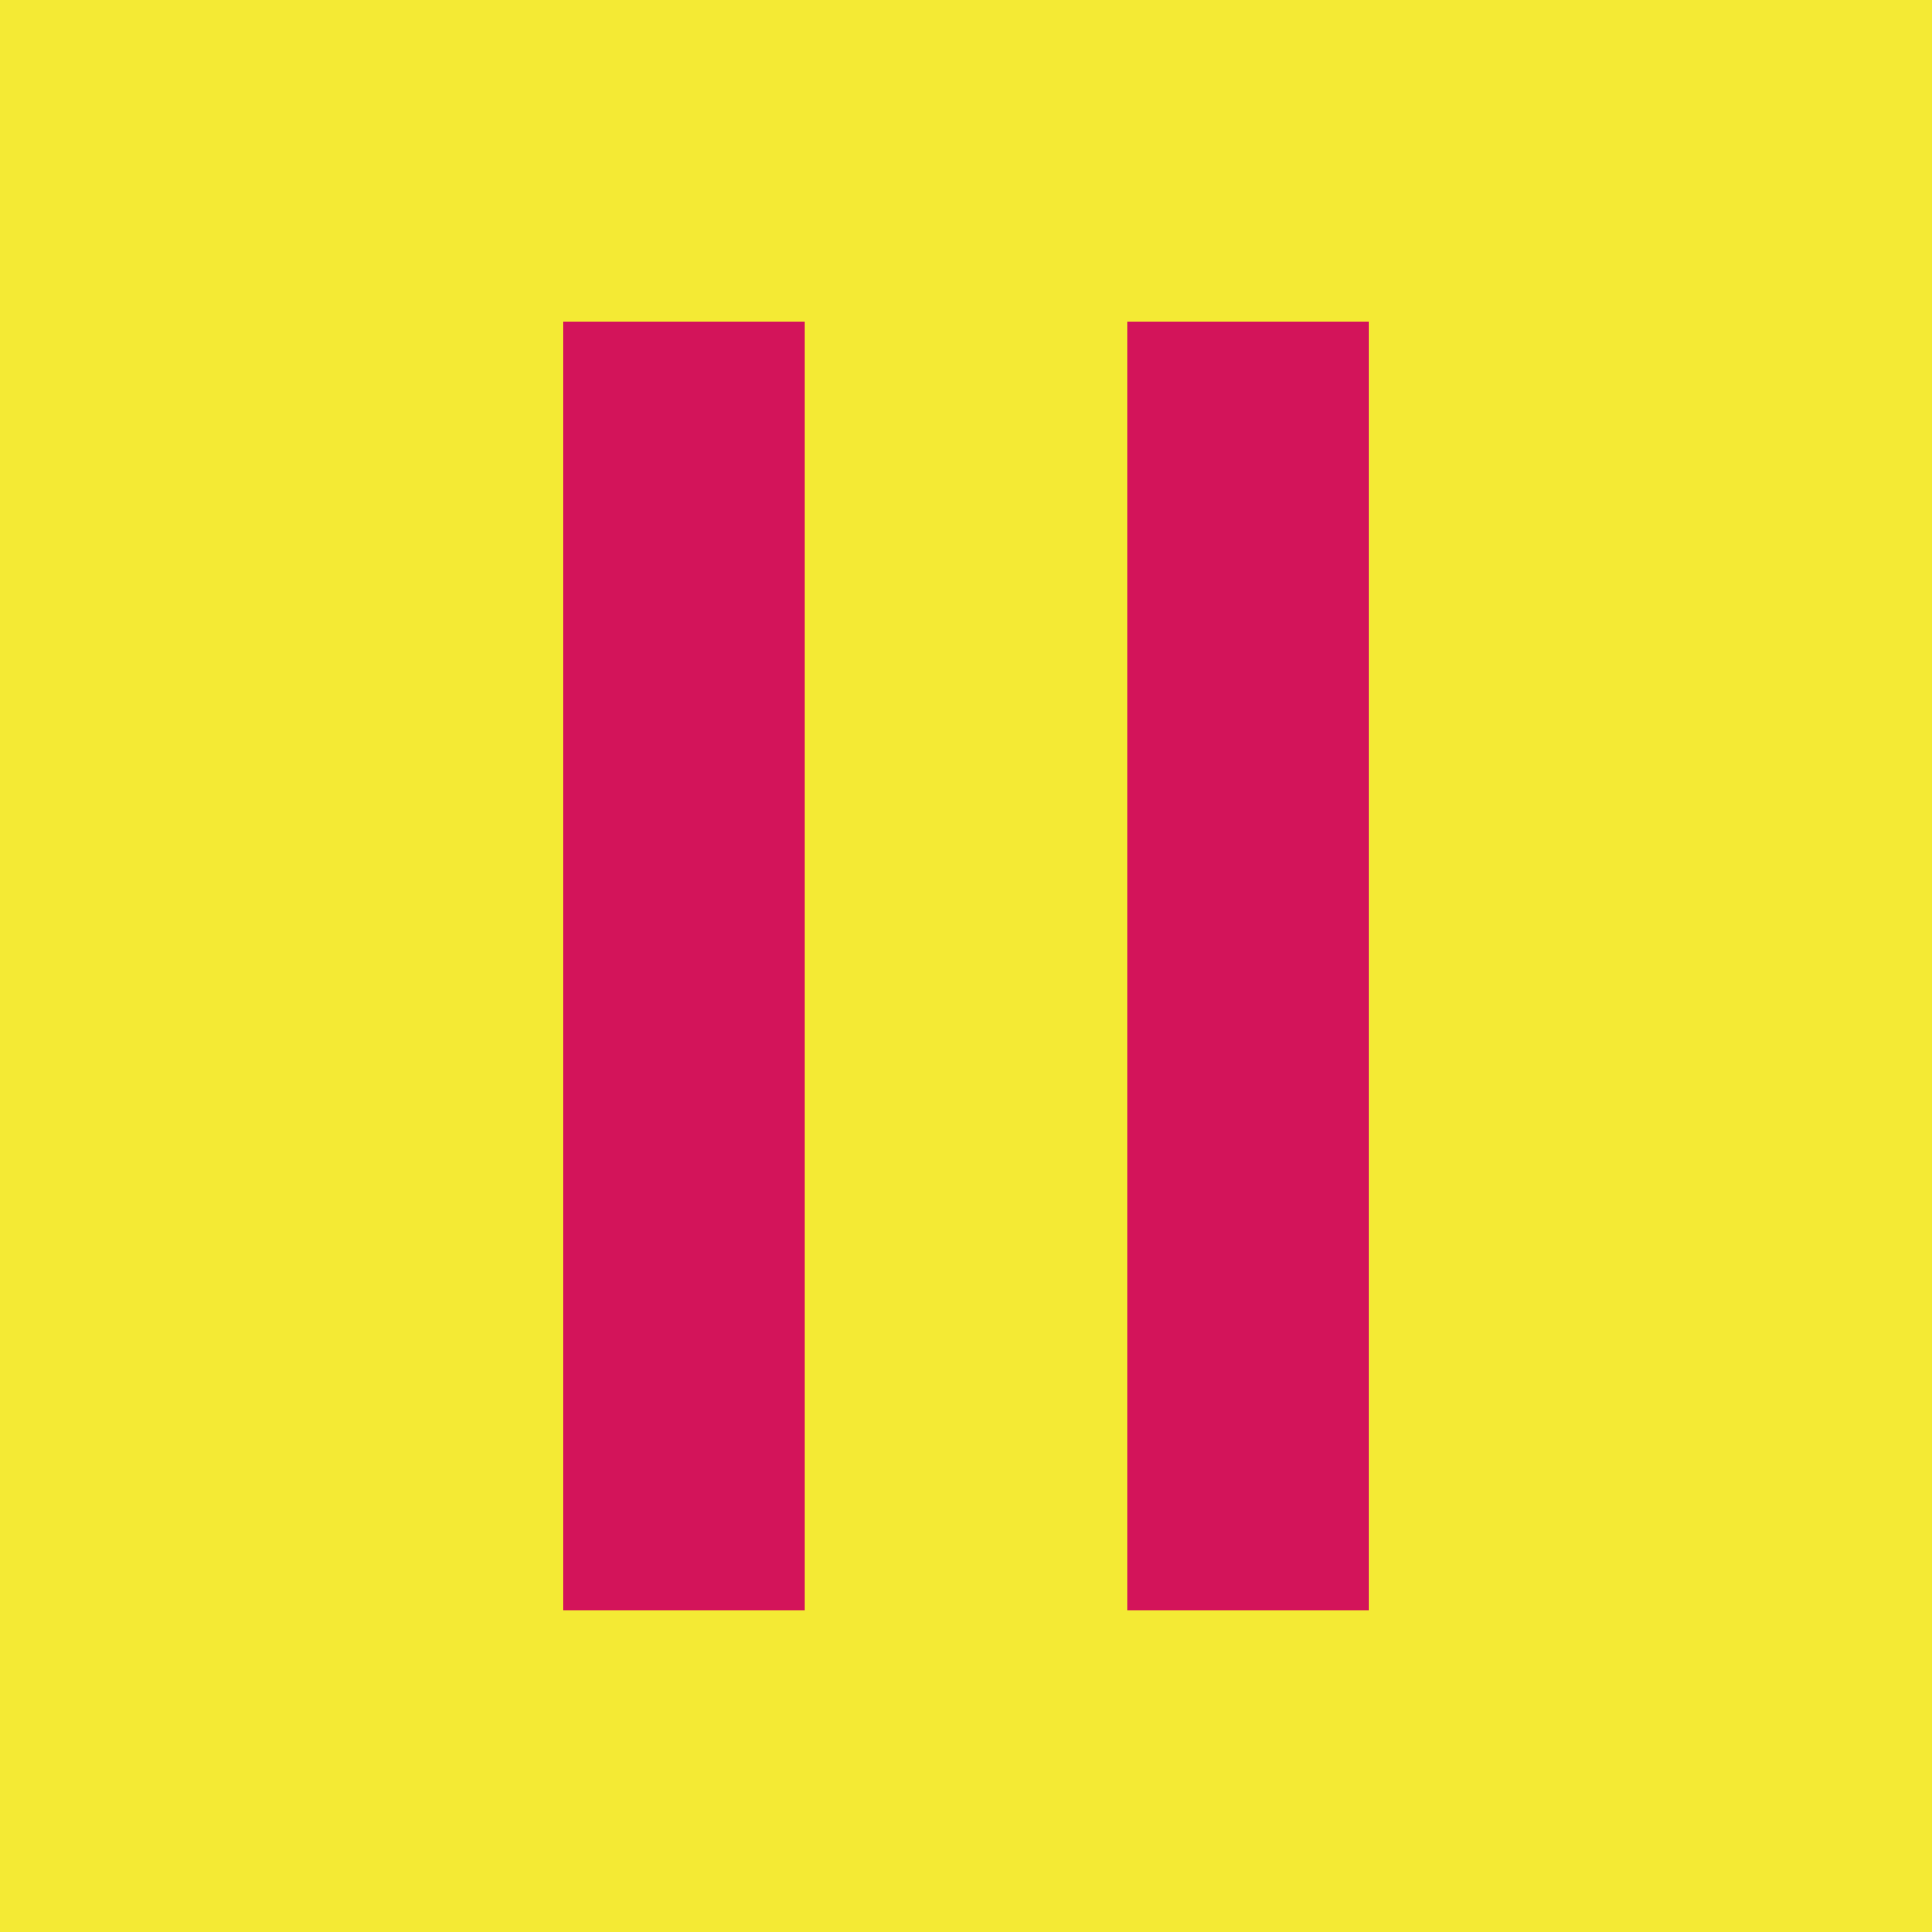
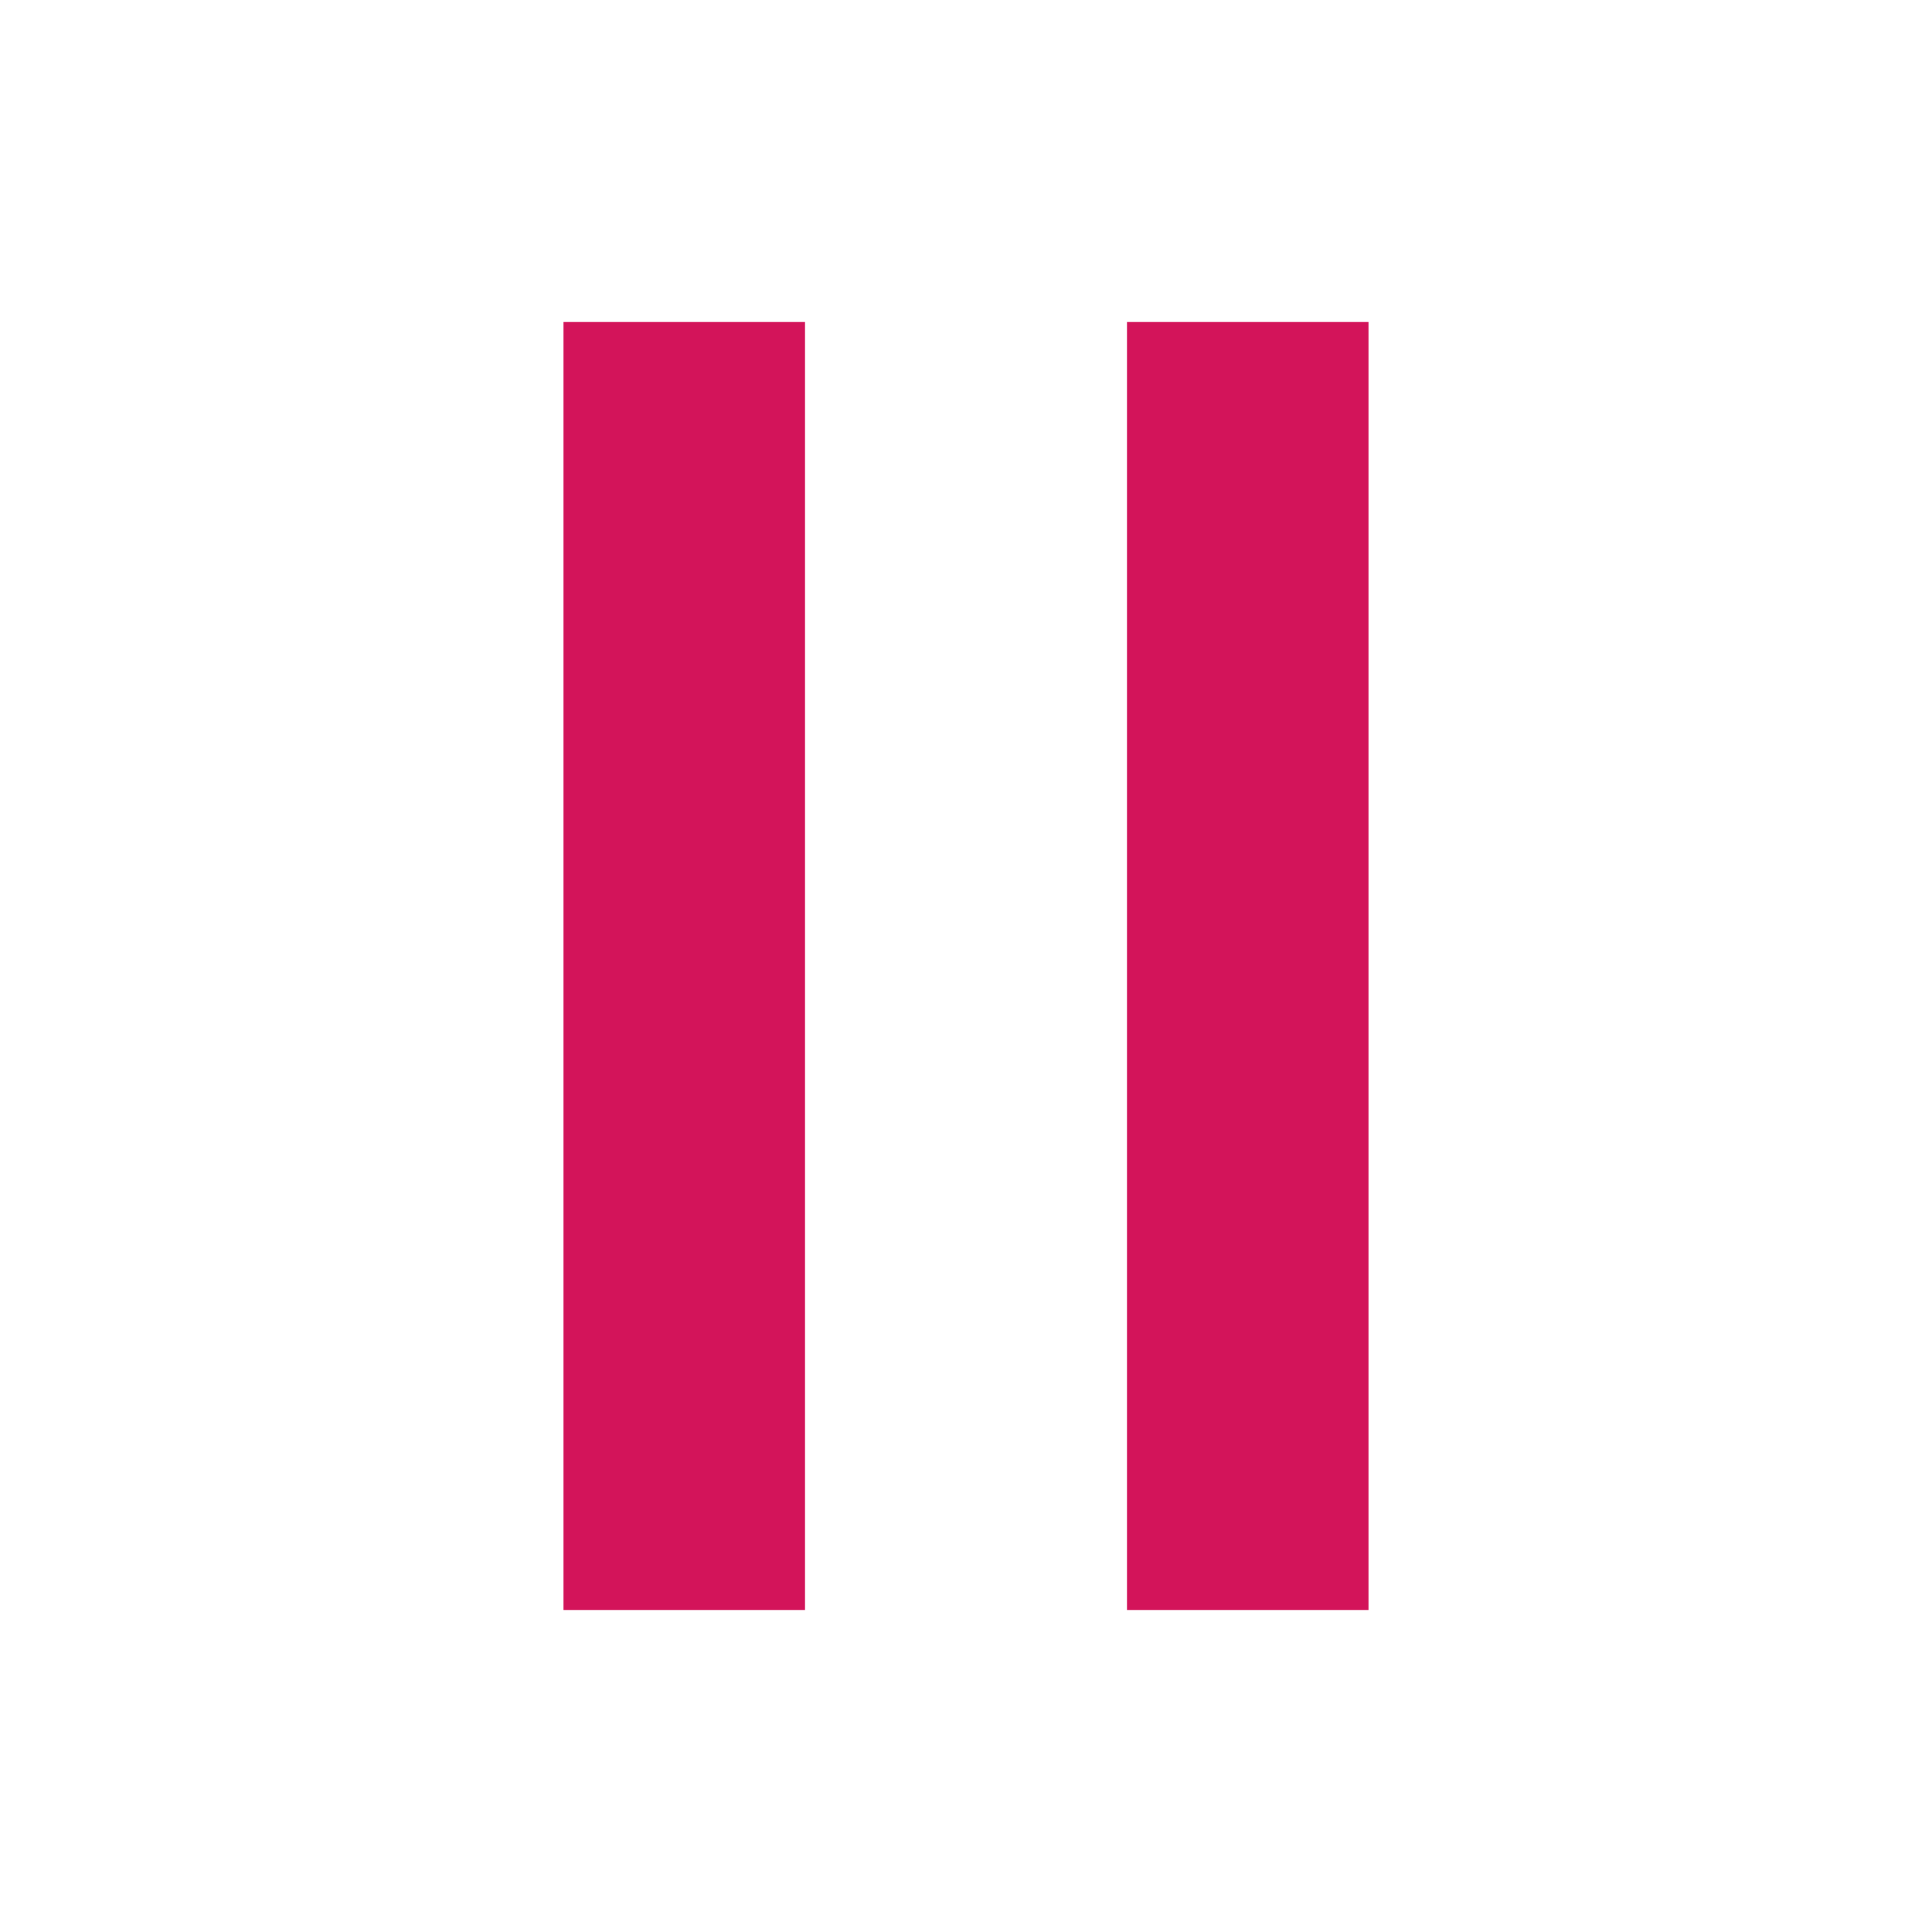
<svg xmlns="http://www.w3.org/2000/svg" width="24" height="24" viewBox="0 0 24 24" fill="none">
-   <rect width="24" height="24" fill="#F4EA34" />
  <rect x="7" y="4" width="3" height="16" fill="#D3145A" />
  <rect x="14" y="4" width="3" height="16" fill="#D3145A" />
</svg>